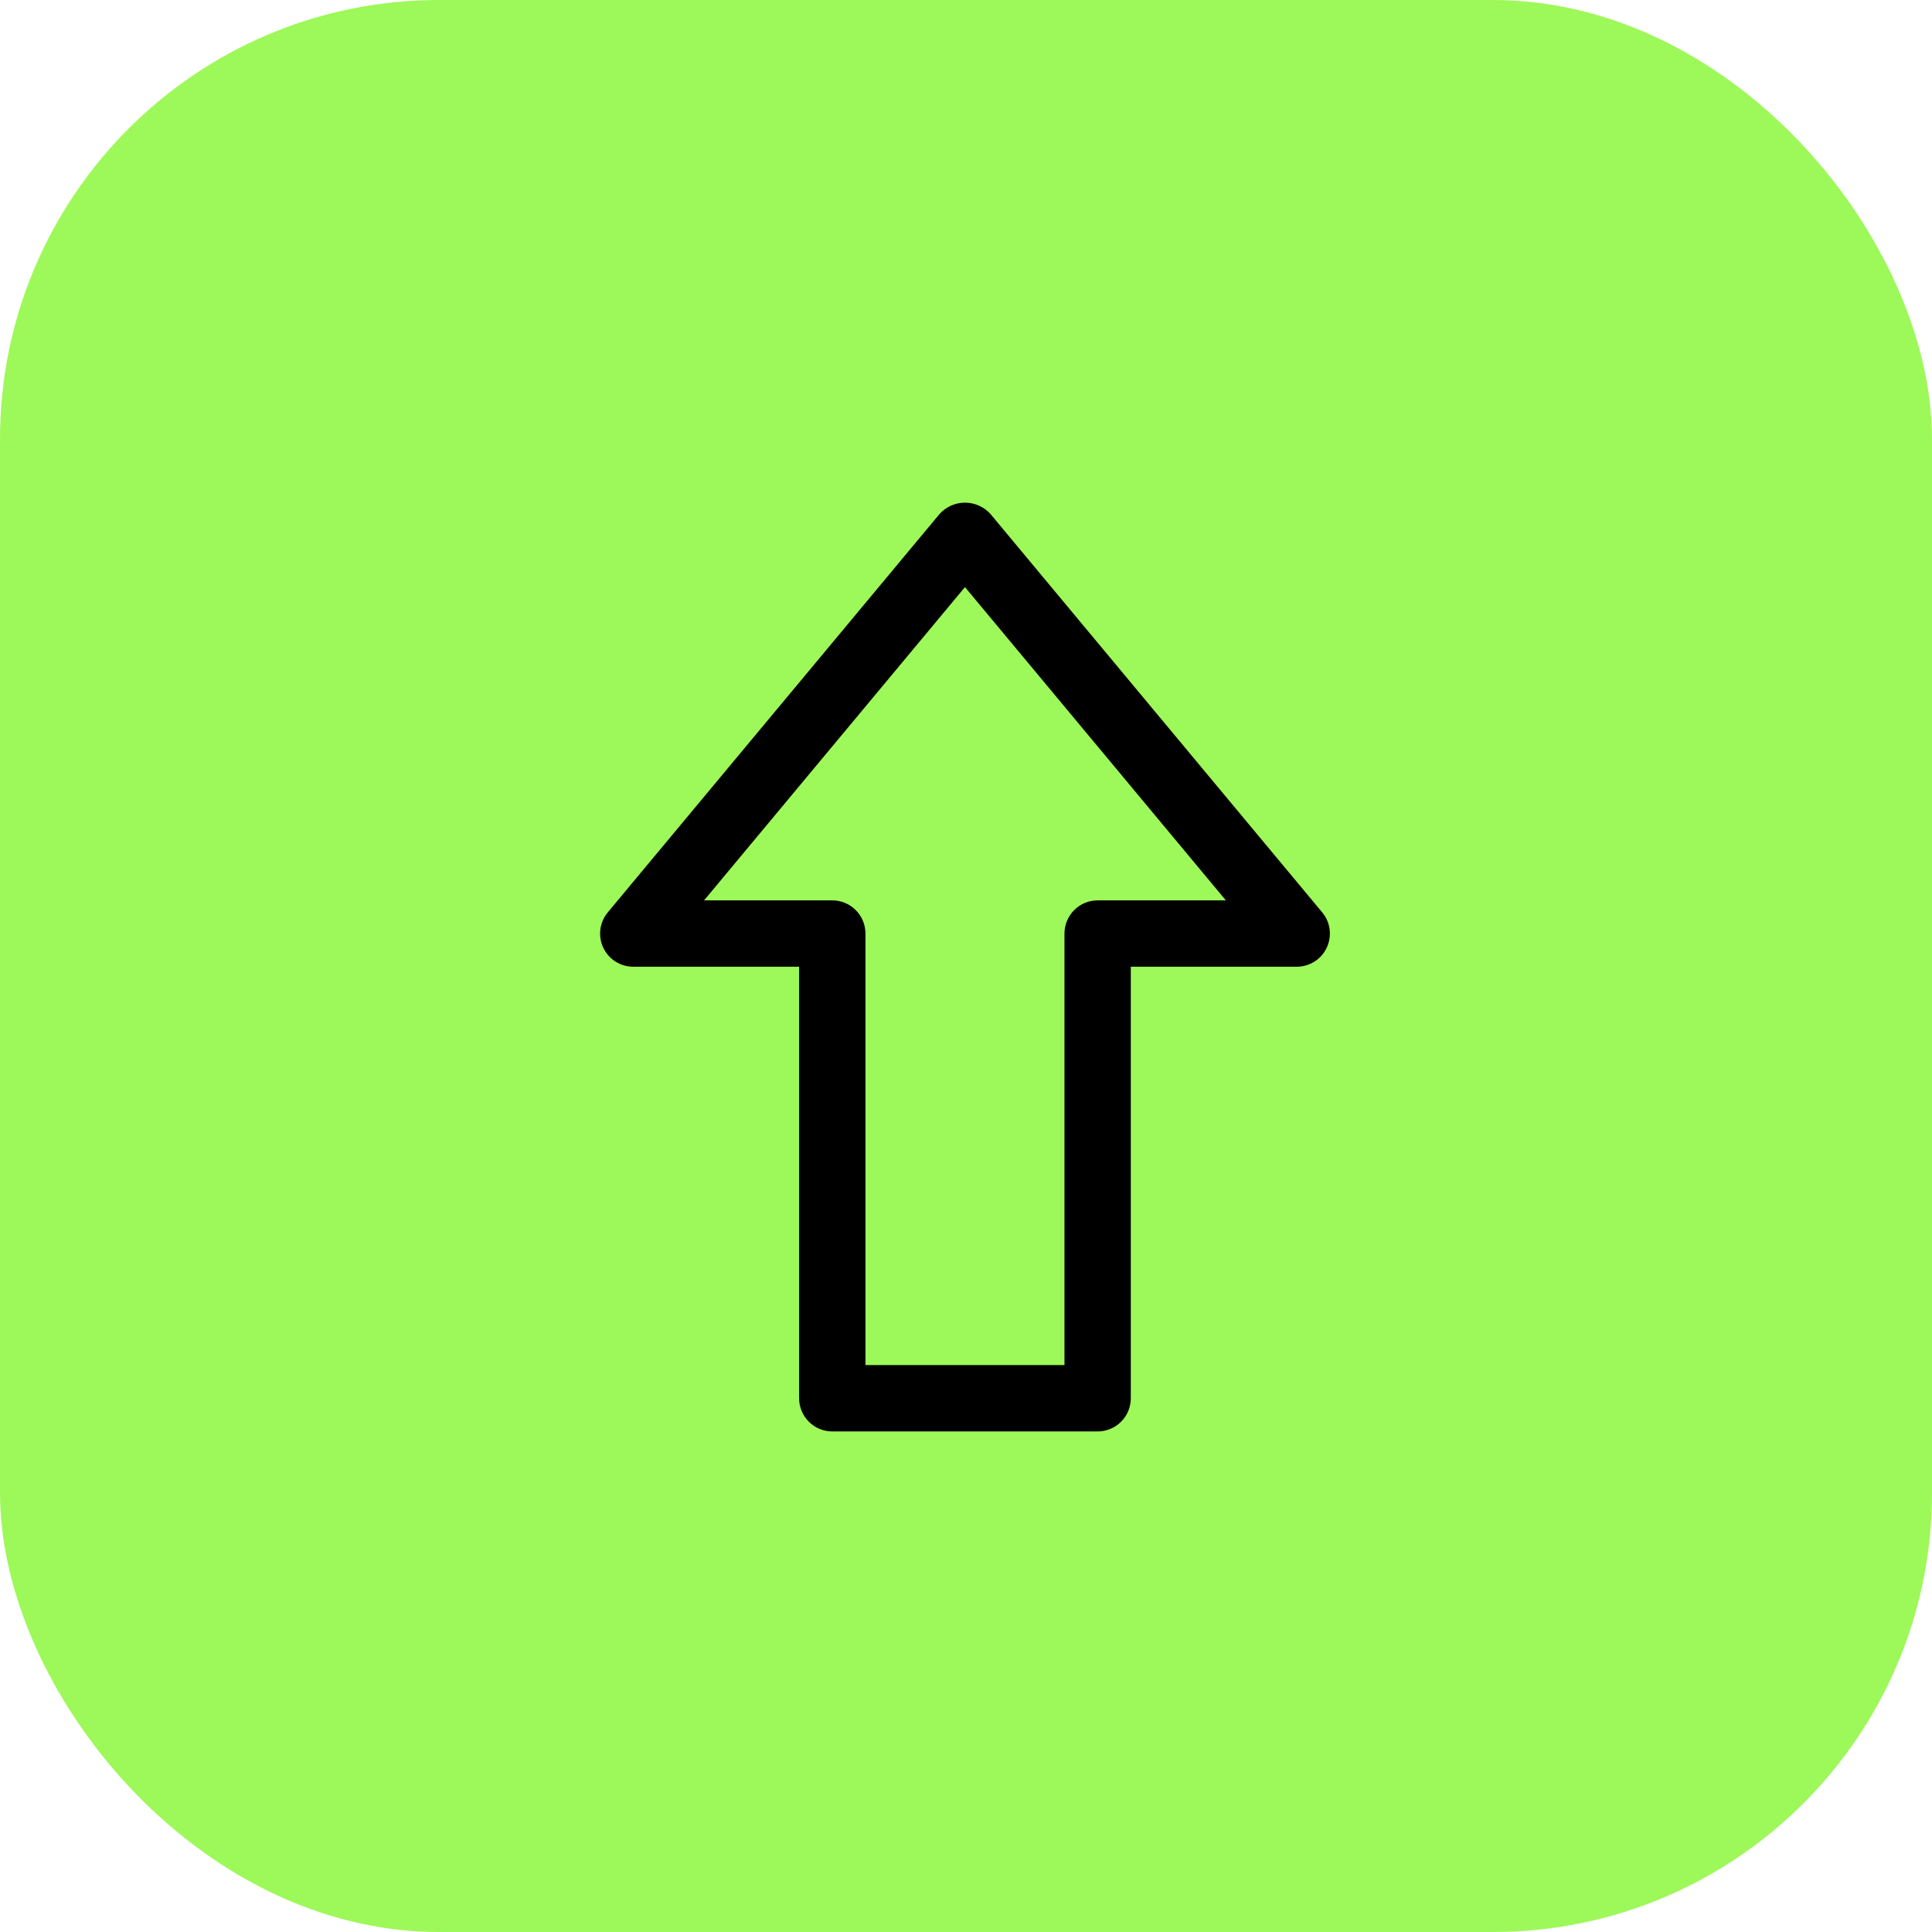
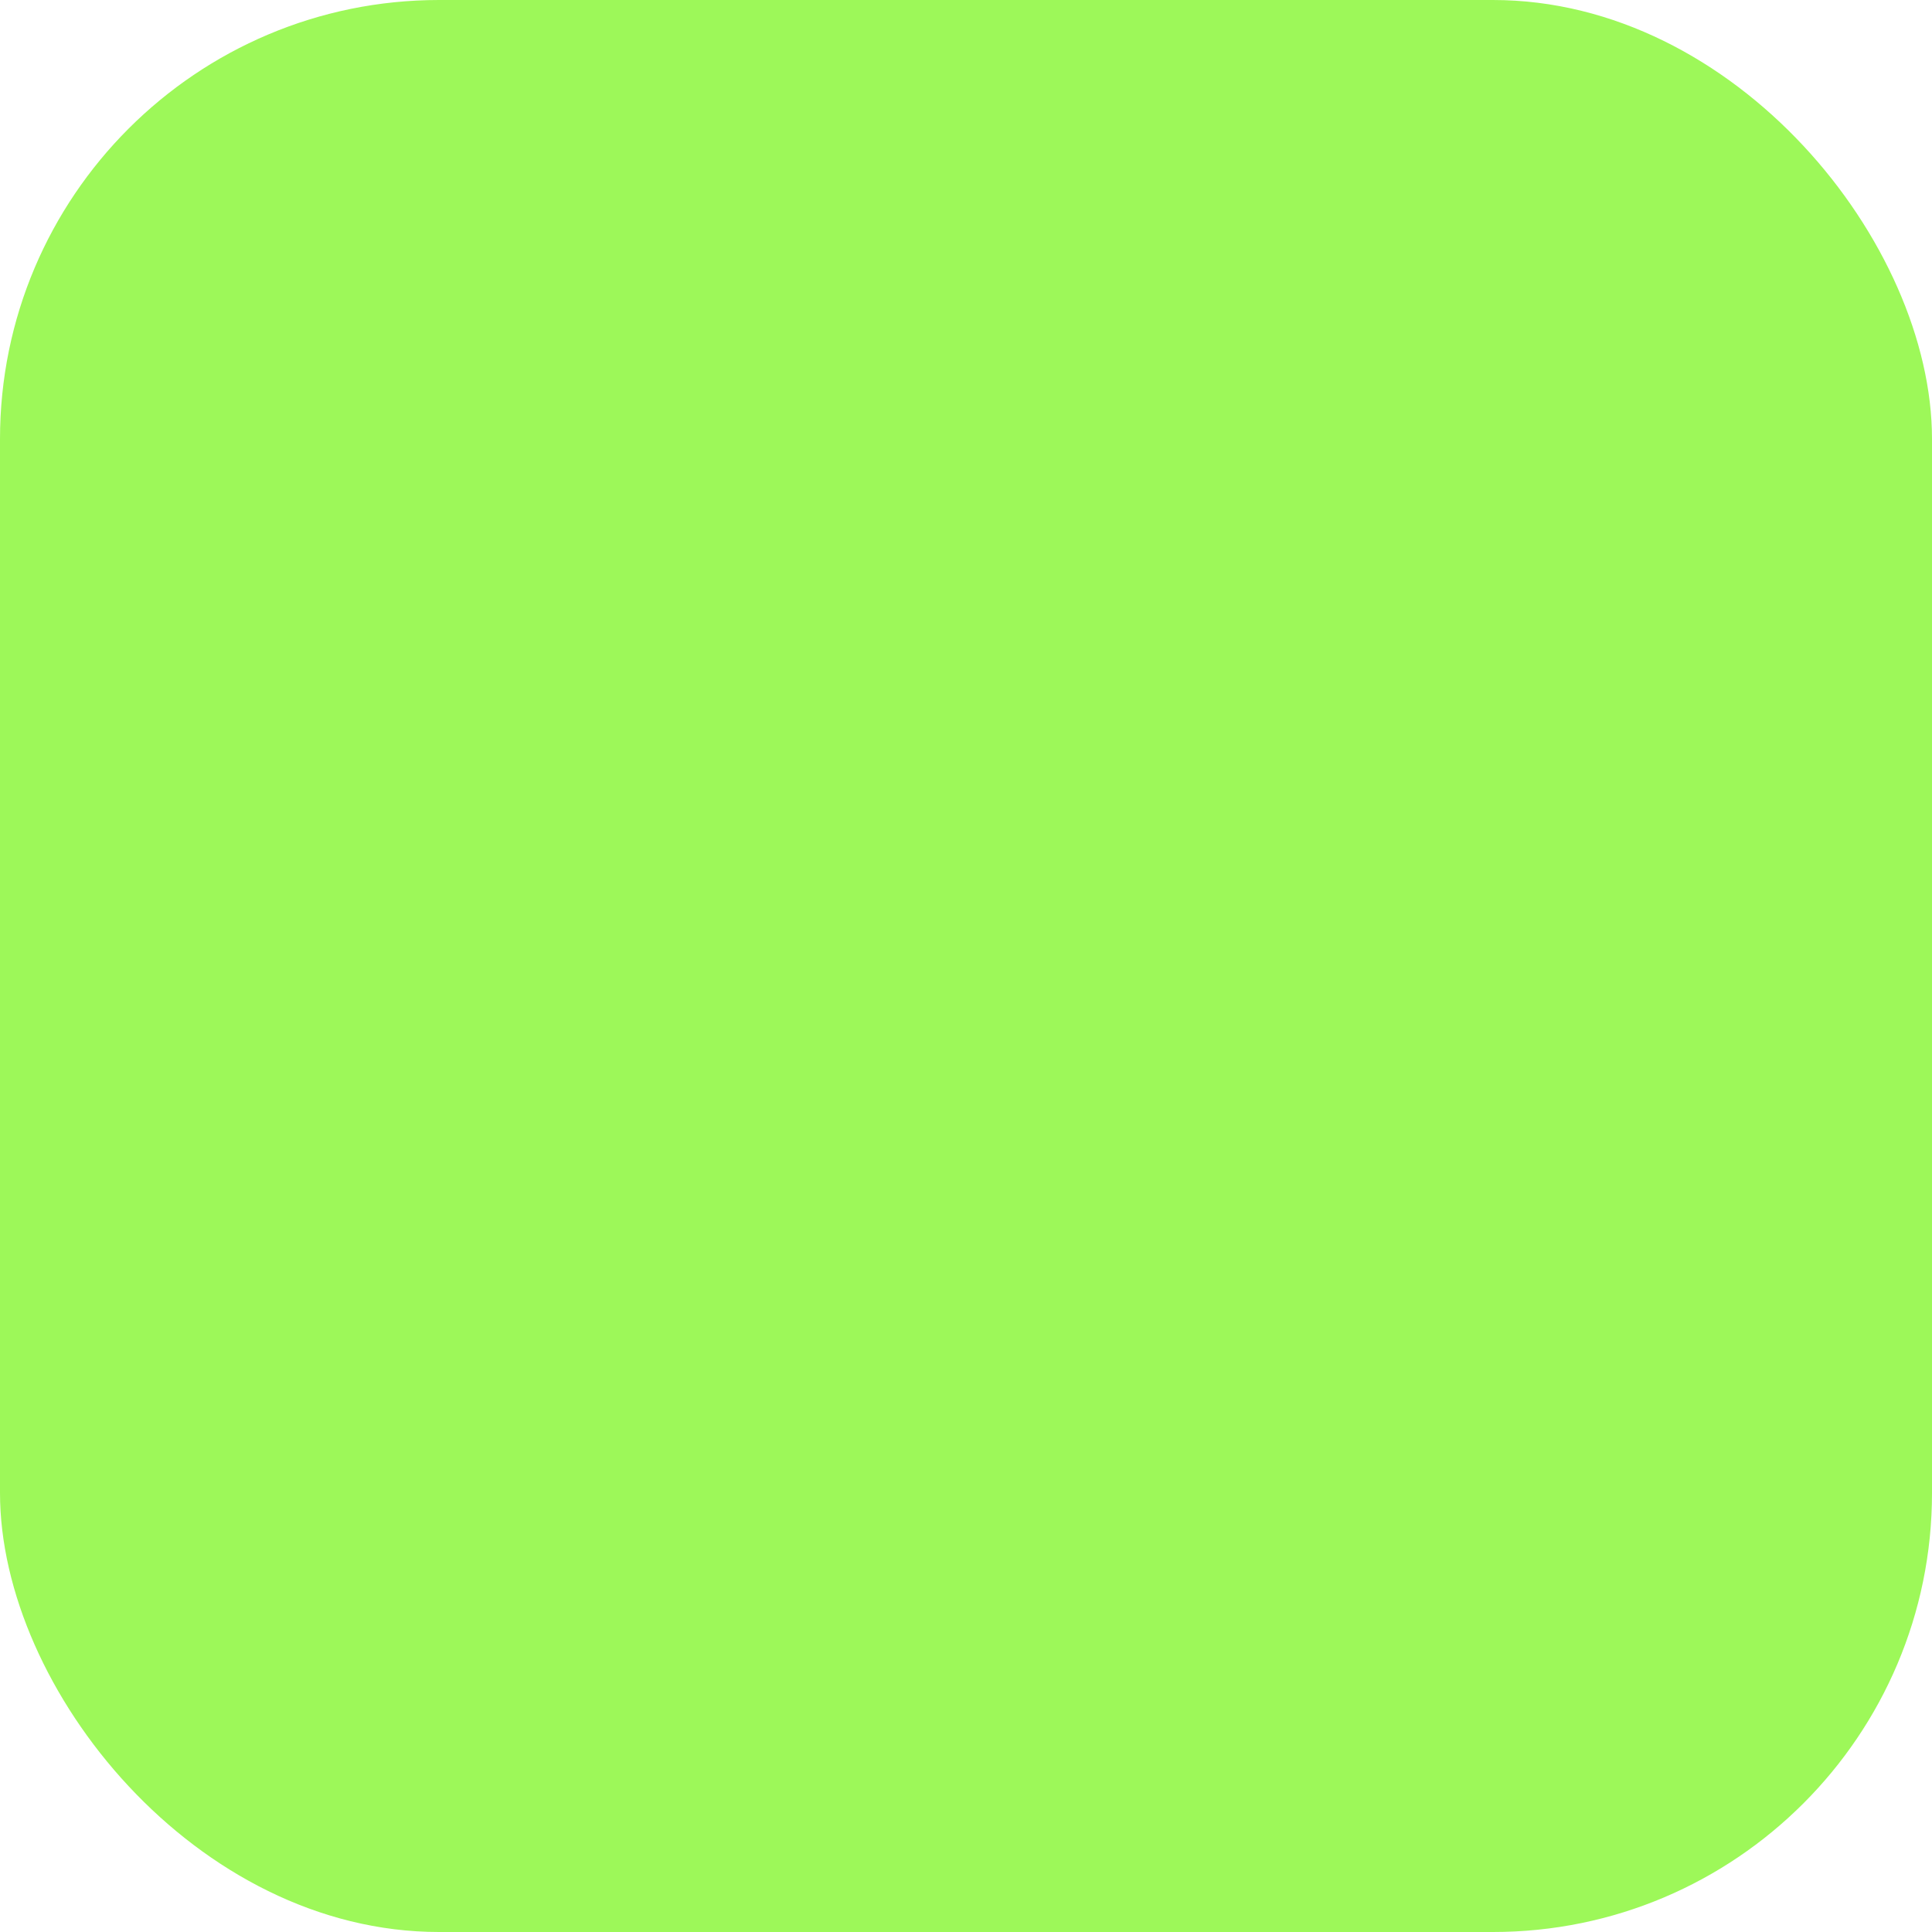
<svg xmlns="http://www.w3.org/2000/svg" width="66" height="66" viewBox="0 0 66 66" fill="none">
  <rect width="66" height="66" rx="15" fill="#9DF859" />
  <g clip-path="url(#clip0_2110_79)">
-     <path d="M45.167 31.166L33.836 17.559C33.726 17.437 33.592 17.34 33.442 17.273C33.292 17.206 33.13 17.171 32.966 17.171C32.802 17.171 32.639 17.206 32.489 17.273C32.339 17.34 32.205 17.437 32.096 17.559L20.764 31.166C20.626 31.331 20.538 31.532 20.51 31.746C20.482 31.96 20.516 32.177 20.607 32.372C20.698 32.567 20.843 32.732 21.025 32.848C21.207 32.964 21.418 33.025 21.633 33.025H27.299V47.767C27.299 48.067 27.418 48.355 27.631 48.568C27.843 48.78 28.131 48.9 28.432 48.9H37.497C37.798 48.9 38.086 48.78 38.298 48.568C38.511 48.355 38.63 48.067 38.63 47.767V33.025H44.296C44.512 33.026 44.723 32.965 44.905 32.849C45.087 32.733 45.232 32.568 45.324 32.373C45.415 32.178 45.449 31.96 45.421 31.747C45.394 31.533 45.306 31.331 45.167 31.166ZM37.497 30.758C37.197 30.758 36.908 30.877 36.696 31.09C36.483 31.302 36.364 31.591 36.364 31.891V46.633H29.565V31.891C29.565 31.591 29.446 31.302 29.233 31.09C29.021 30.877 28.733 30.758 28.432 30.758H24.052L32.965 20.056L41.877 30.758H37.497Z" fill="black" />
-   </g>
+     </g>
  <defs>
    <clipPath id="clip0_2110_79">
-       <rect width="25" height="31.799" fill="white" transform="translate(20.5 17.101)" />
-     </clipPath>
+       </clipPath>
  </defs>
</svg>